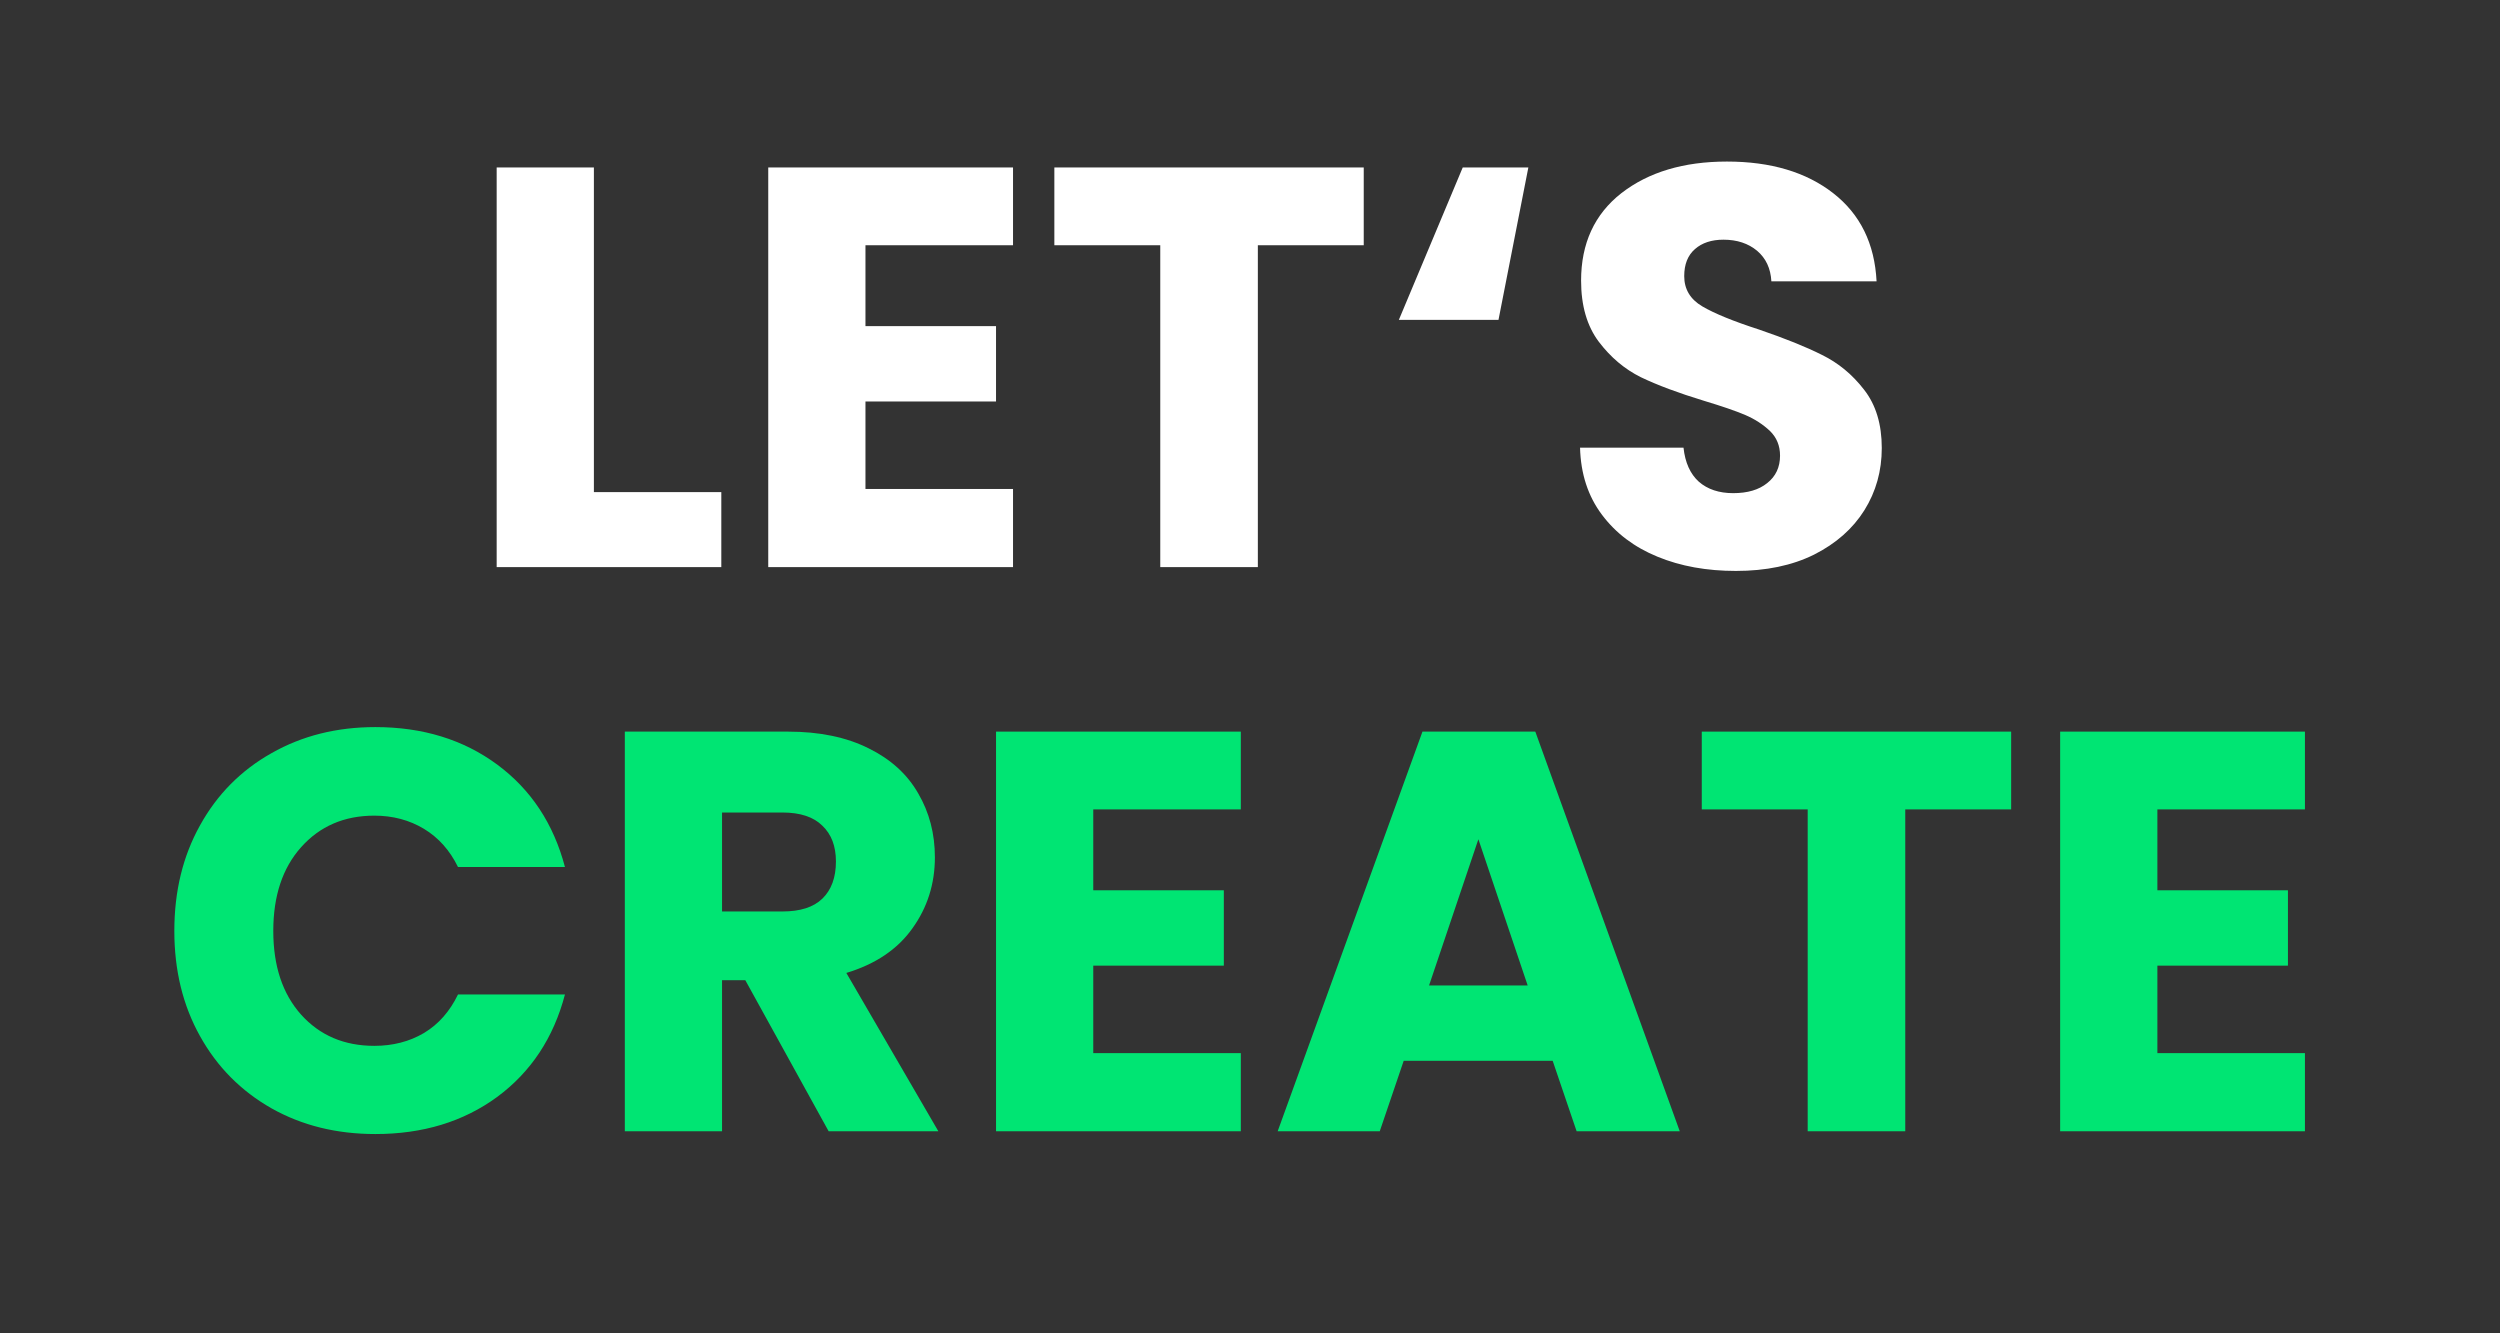
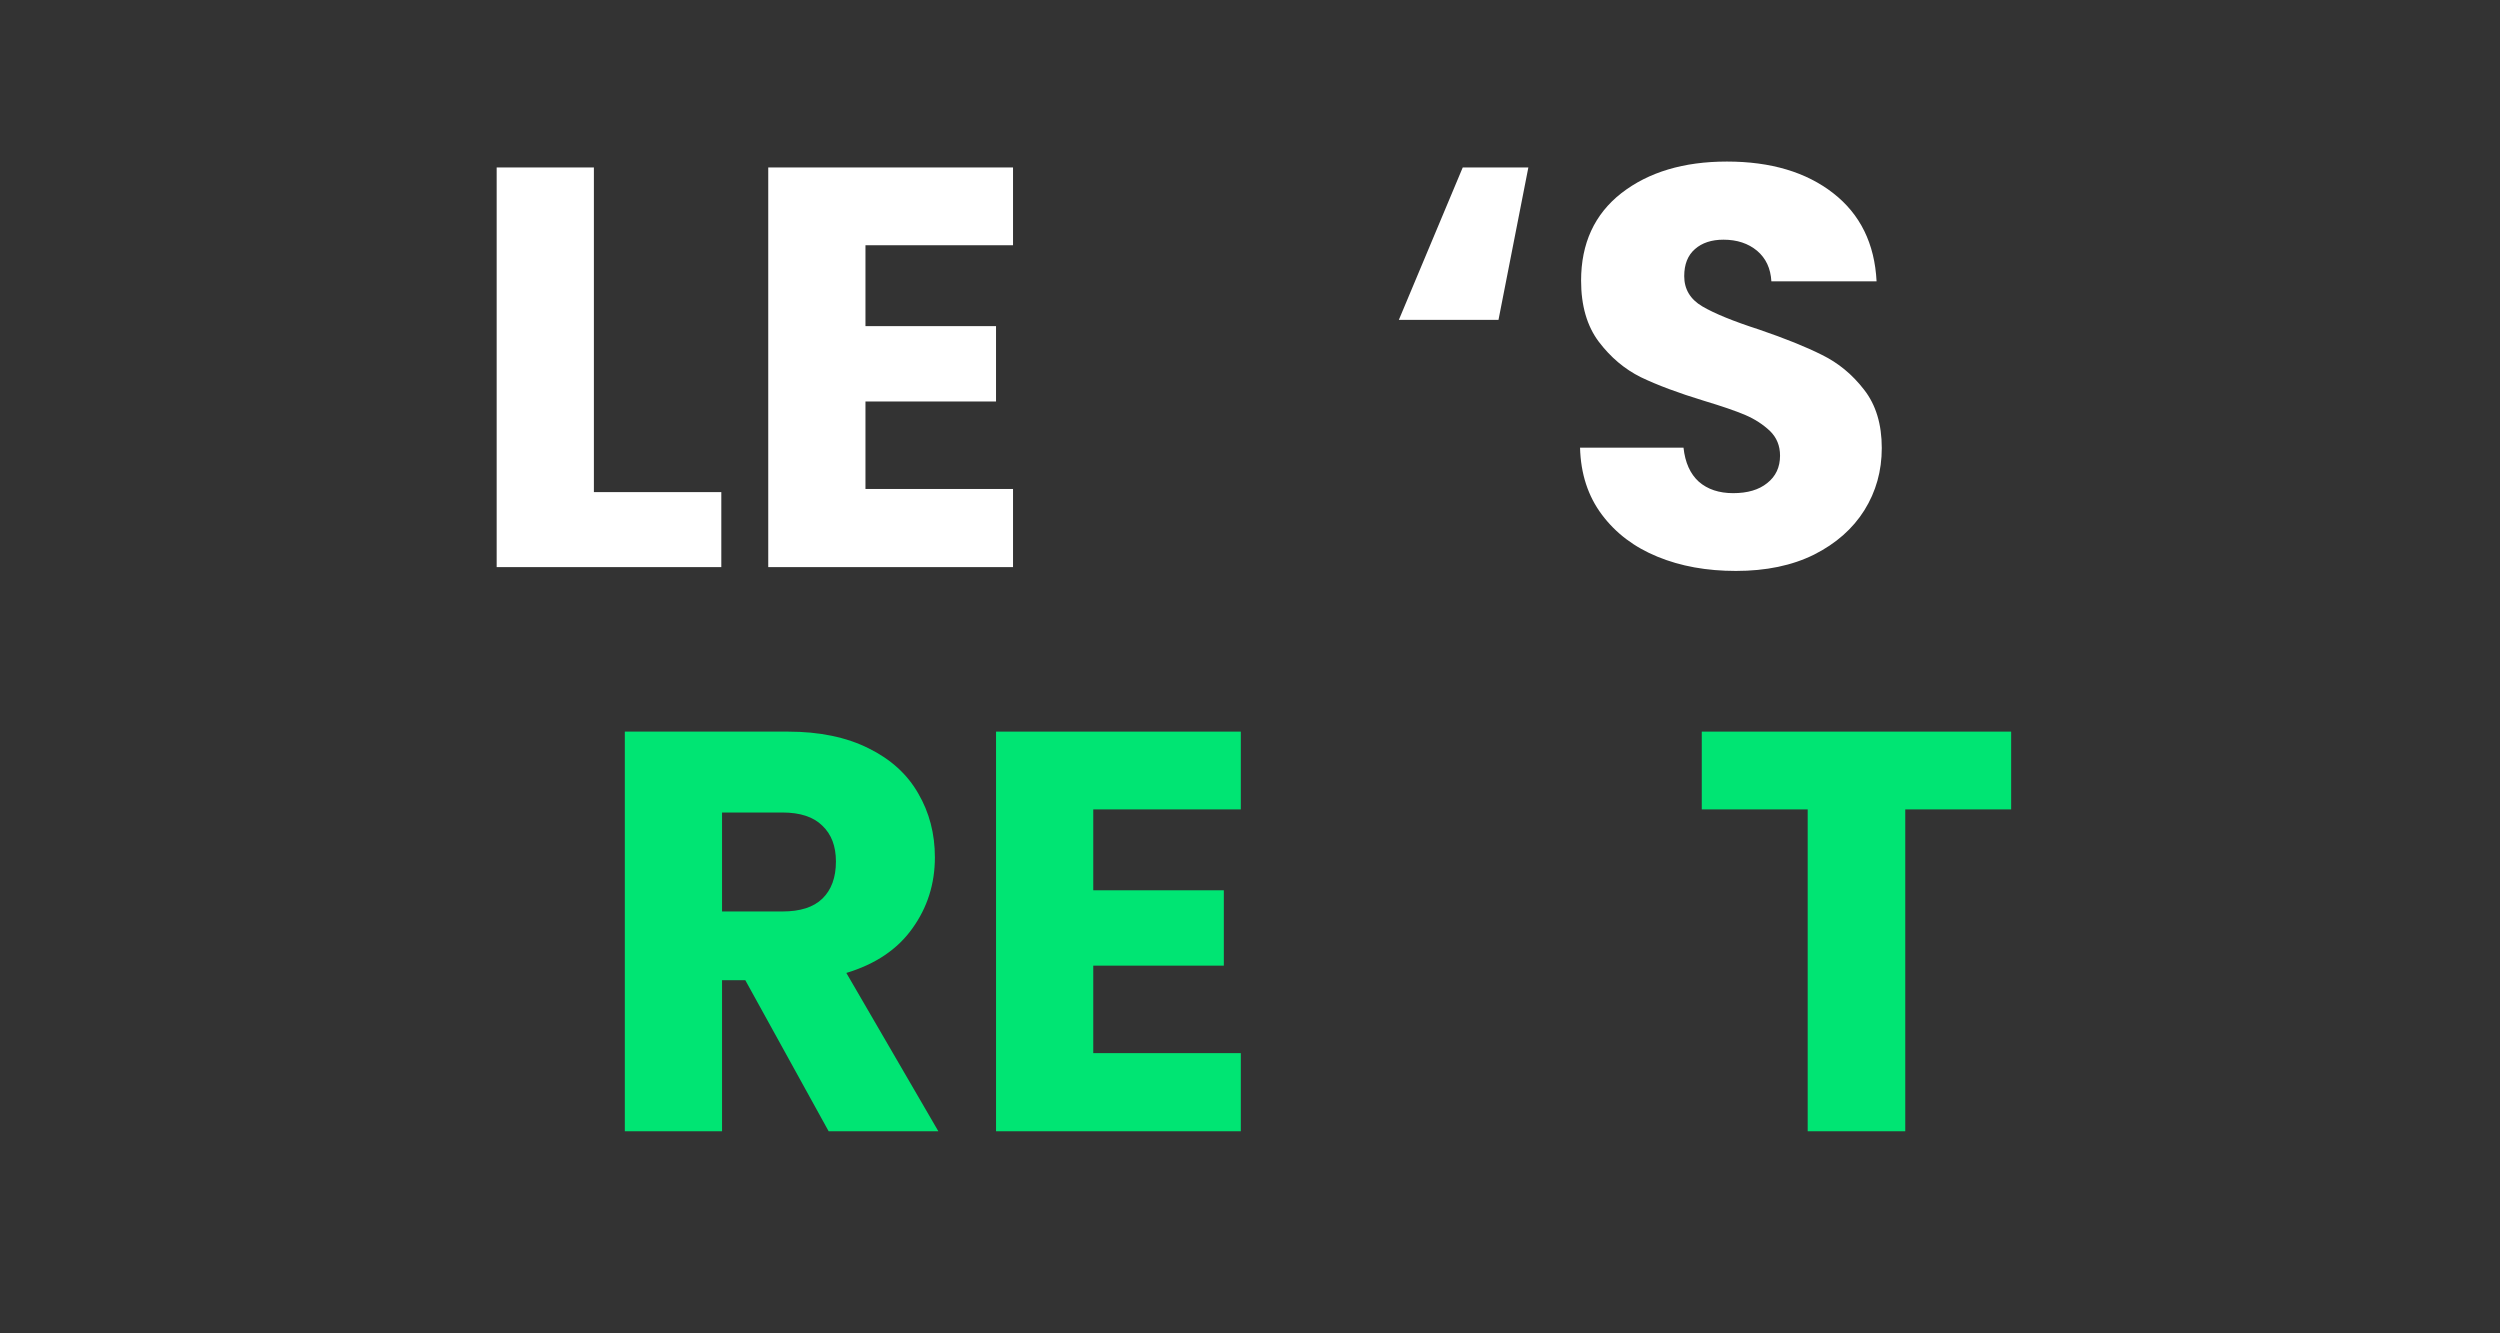
<svg xmlns="http://www.w3.org/2000/svg" width="150" zoomAndPan="magnify" viewBox="0 0 112.5 60" height="80" preserveAspectRatio="xMidYMid meet" version="1.0">
  <rect x="0" y="0" width="112.5" height="60" fill="#333333" stroke="none" />
  <defs>
    <g />
  </defs>
  <g fill="#ffffff" fill-opacity="1">
    <g transform="translate(20.756, 25.52)">
      <g>
        <path d="M 5.969 -3.375 L 11.703 -3.375 L 11.703 0 L 1.594 0 L 1.594 -17.984 L 5.969 -17.984 Z M 5.969 -3.375 " />
      </g>
    </g>
  </g>
  <g fill="#ffffff" fill-opacity="1">
    <g transform="translate(32.977, 25.52)">
      <g>
        <path d="M 5.969 -14.484 L 5.969 -10.844 L 11.844 -10.844 L 11.844 -7.453 L 5.969 -7.453 L 5.969 -3.516 L 12.609 -3.516 L 12.609 0 L 1.594 0 L 1.594 -17.984 L 12.609 -17.984 L 12.609 -14.484 Z M 5.969 -14.484 " />
      </g>
    </g>
  </g>
  <g fill="#ffffff" fill-opacity="1">
    <g transform="translate(46.837, 25.52)">
      <g>
-         <path d="M 14.531 -17.984 L 14.531 -14.484 L 9.766 -14.484 L 9.766 0 L 5.375 0 L 5.375 -14.484 L 0.609 -14.484 L 0.609 -17.984 Z M 14.531 -17.984 " />
-       </g>
+         </g>
    </g>
  </g>
  <g fill="#ffffff" fill-opacity="1">
    <g transform="translate(61.979, 25.52)">
      <g>
        <path d="M 5.453 -11.125 L 0.969 -11.125 L 3.844 -17.984 L 6.797 -17.984 Z M 5.453 -11.125 " />
      </g>
    </g>
  </g>
  <g fill="#ffffff" fill-opacity="1">
    <g transform="translate(70.024, 25.52)">
      <g>
        <path d="M 8.094 0.172 C 6.781 0.172 5.602 -0.039 4.562 -0.469 C 3.52 -0.895 2.688 -1.523 2.062 -2.359 C 1.438 -3.191 1.109 -4.195 1.078 -5.375 L 5.734 -5.375 C 5.805 -4.707 6.035 -4.195 6.422 -3.844 C 6.816 -3.5 7.332 -3.328 7.969 -3.328 C 8.613 -3.328 9.125 -3.477 9.5 -3.781 C 9.883 -4.082 10.078 -4.492 10.078 -5.016 C 10.078 -5.461 9.926 -5.832 9.625 -6.125 C 9.32 -6.414 8.953 -6.656 8.516 -6.844 C 8.078 -7.031 7.457 -7.242 6.656 -7.484 C 5.5 -7.836 4.551 -8.191 3.812 -8.547 C 3.082 -8.91 2.453 -9.441 1.922 -10.141 C 1.391 -10.848 1.125 -11.766 1.125 -12.891 C 1.125 -14.566 1.727 -15.879 2.938 -16.828 C 4.156 -17.773 5.738 -18.25 7.688 -18.25 C 9.664 -18.25 11.258 -17.773 12.469 -16.828 C 13.688 -15.879 14.336 -14.555 14.422 -12.859 L 9.688 -12.859 C 9.656 -13.441 9.441 -13.898 9.047 -14.234 C 8.648 -14.566 8.145 -14.734 7.531 -14.734 C 7 -14.734 6.57 -14.594 6.25 -14.312 C 5.926 -14.031 5.766 -13.625 5.766 -13.094 C 5.766 -12.508 6.035 -12.055 6.578 -11.734 C 7.129 -11.41 7.984 -11.062 9.141 -10.688 C 10.305 -10.289 11.25 -9.91 11.969 -9.547 C 12.695 -9.191 13.328 -8.672 13.859 -7.984 C 14.391 -7.305 14.656 -6.43 14.656 -5.359 C 14.656 -4.328 14.395 -3.395 13.875 -2.562 C 13.352 -1.727 12.598 -1.062 11.609 -0.562 C 10.617 -0.07 9.445 0.172 8.094 0.172 Z M 8.094 0.172 " />
      </g>
    </g>
  </g>
  <g fill="#ffffff" fill-opacity="1">
    <g transform="translate(85.787, 25.52)">
      <g />
    </g>
  </g>
  <g fill="#00e573" fill-opacity="1">
    <g transform="translate(7.001, 50.907)">
      <g>
-         <path d="M 0.844 -9.016 C 0.844 -10.797 1.227 -12.379 2 -13.766 C 2.77 -15.16 3.844 -16.242 5.219 -17.016 C 6.594 -17.797 8.148 -18.188 9.891 -18.188 C 12.023 -18.188 13.852 -17.625 15.375 -16.5 C 16.895 -15.375 17.91 -13.836 18.422 -11.891 L 13.609 -11.891 C 13.242 -12.641 12.734 -13.211 12.078 -13.609 C 11.422 -14.004 10.676 -14.203 9.844 -14.203 C 8.488 -14.203 7.391 -13.727 6.547 -12.781 C 5.711 -11.844 5.297 -10.586 5.297 -9.016 C 5.297 -7.441 5.711 -6.188 6.547 -5.25 C 7.391 -4.312 8.488 -3.844 9.844 -3.844 C 10.676 -3.844 11.422 -4.035 12.078 -4.422 C 12.734 -4.816 13.242 -5.395 13.609 -6.156 L 18.422 -6.156 C 17.91 -4.207 16.895 -2.672 15.375 -1.547 C 13.852 -0.43 12.023 0.125 9.891 0.125 C 8.148 0.125 6.594 -0.258 5.219 -1.031 C 3.844 -1.812 2.77 -2.895 2 -4.281 C 1.227 -5.664 0.844 -7.242 0.844 -9.016 Z M 0.844 -9.016 " />
-       </g>
+         </g>
    </g>
  </g>
  <g fill="#00e573" fill-opacity="1">
    <g transform="translate(26.523, 50.907)">
      <g>
        <path d="M 10.766 0 L 7.016 -6.797 L 5.969 -6.797 L 5.969 0 L 1.594 0 L 1.594 -17.984 L 8.938 -17.984 C 10.352 -17.984 11.562 -17.734 12.562 -17.234 C 13.562 -16.742 14.305 -16.066 14.797 -15.203 C 15.297 -14.348 15.547 -13.391 15.547 -12.328 C 15.547 -11.129 15.207 -10.062 14.531 -9.125 C 13.863 -8.188 12.875 -7.52 11.562 -7.125 L 15.703 0 Z M 5.969 -9.891 L 8.688 -9.891 C 9.488 -9.891 10.086 -10.082 10.484 -10.469 C 10.891 -10.863 11.094 -11.422 11.094 -12.141 C 11.094 -12.828 10.891 -13.363 10.484 -13.75 C 10.086 -14.145 9.488 -14.344 8.688 -14.344 L 5.969 -14.344 Z M 5.969 -9.891 " />
      </g>
    </g>
  </g>
  <g fill="#00e573" fill-opacity="1">
    <g transform="translate(43.228, 50.907)">
      <g>
        <path d="M 5.969 -14.484 L 5.969 -10.844 L 11.844 -10.844 L 11.844 -7.453 L 5.969 -7.453 L 5.969 -3.516 L 12.609 -3.516 L 12.609 0 L 1.594 0 L 1.594 -17.984 L 12.609 -17.984 L 12.609 -14.484 Z M 5.969 -14.484 " />
      </g>
    </g>
  </g>
  <g fill="#00e573" fill-opacity="1">
    <g transform="translate(57.089, 50.907)">
      <g>
-         <path d="M 12.781 -3.172 L 6.078 -3.172 L 5 0 L 0.406 0 L 6.922 -17.984 L 12 -17.984 L 18.5 0 L 13.859 0 Z M 11.656 -6.562 L 9.438 -13.141 L 7.219 -6.562 Z M 11.656 -6.562 " />
-       </g>
+         </g>
    </g>
  </g>
  <g fill="#00e573" fill-opacity="1">
    <g transform="translate(75.971, 50.907)">
      <g>
        <path d="M 14.531 -17.984 L 14.531 -14.484 L 9.766 -14.484 L 9.766 0 L 5.375 0 L 5.375 -14.484 L 0.609 -14.484 L 0.609 -17.984 Z M 14.531 -17.984 " />
      </g>
    </g>
  </g>
  <g fill="#00e573" fill-opacity="1">
    <g transform="translate(91.113, 50.907)">
      <g>
-         <path d="M 5.969 -14.484 L 5.969 -10.844 L 11.844 -10.844 L 11.844 -7.453 L 5.969 -7.453 L 5.969 -3.516 L 12.609 -3.516 L 12.609 0 L 1.594 0 L 1.594 -17.984 L 12.609 -17.984 L 12.609 -14.484 Z M 5.969 -14.484 " />
-       </g>
+         </g>
    </g>
  </g>
</svg>